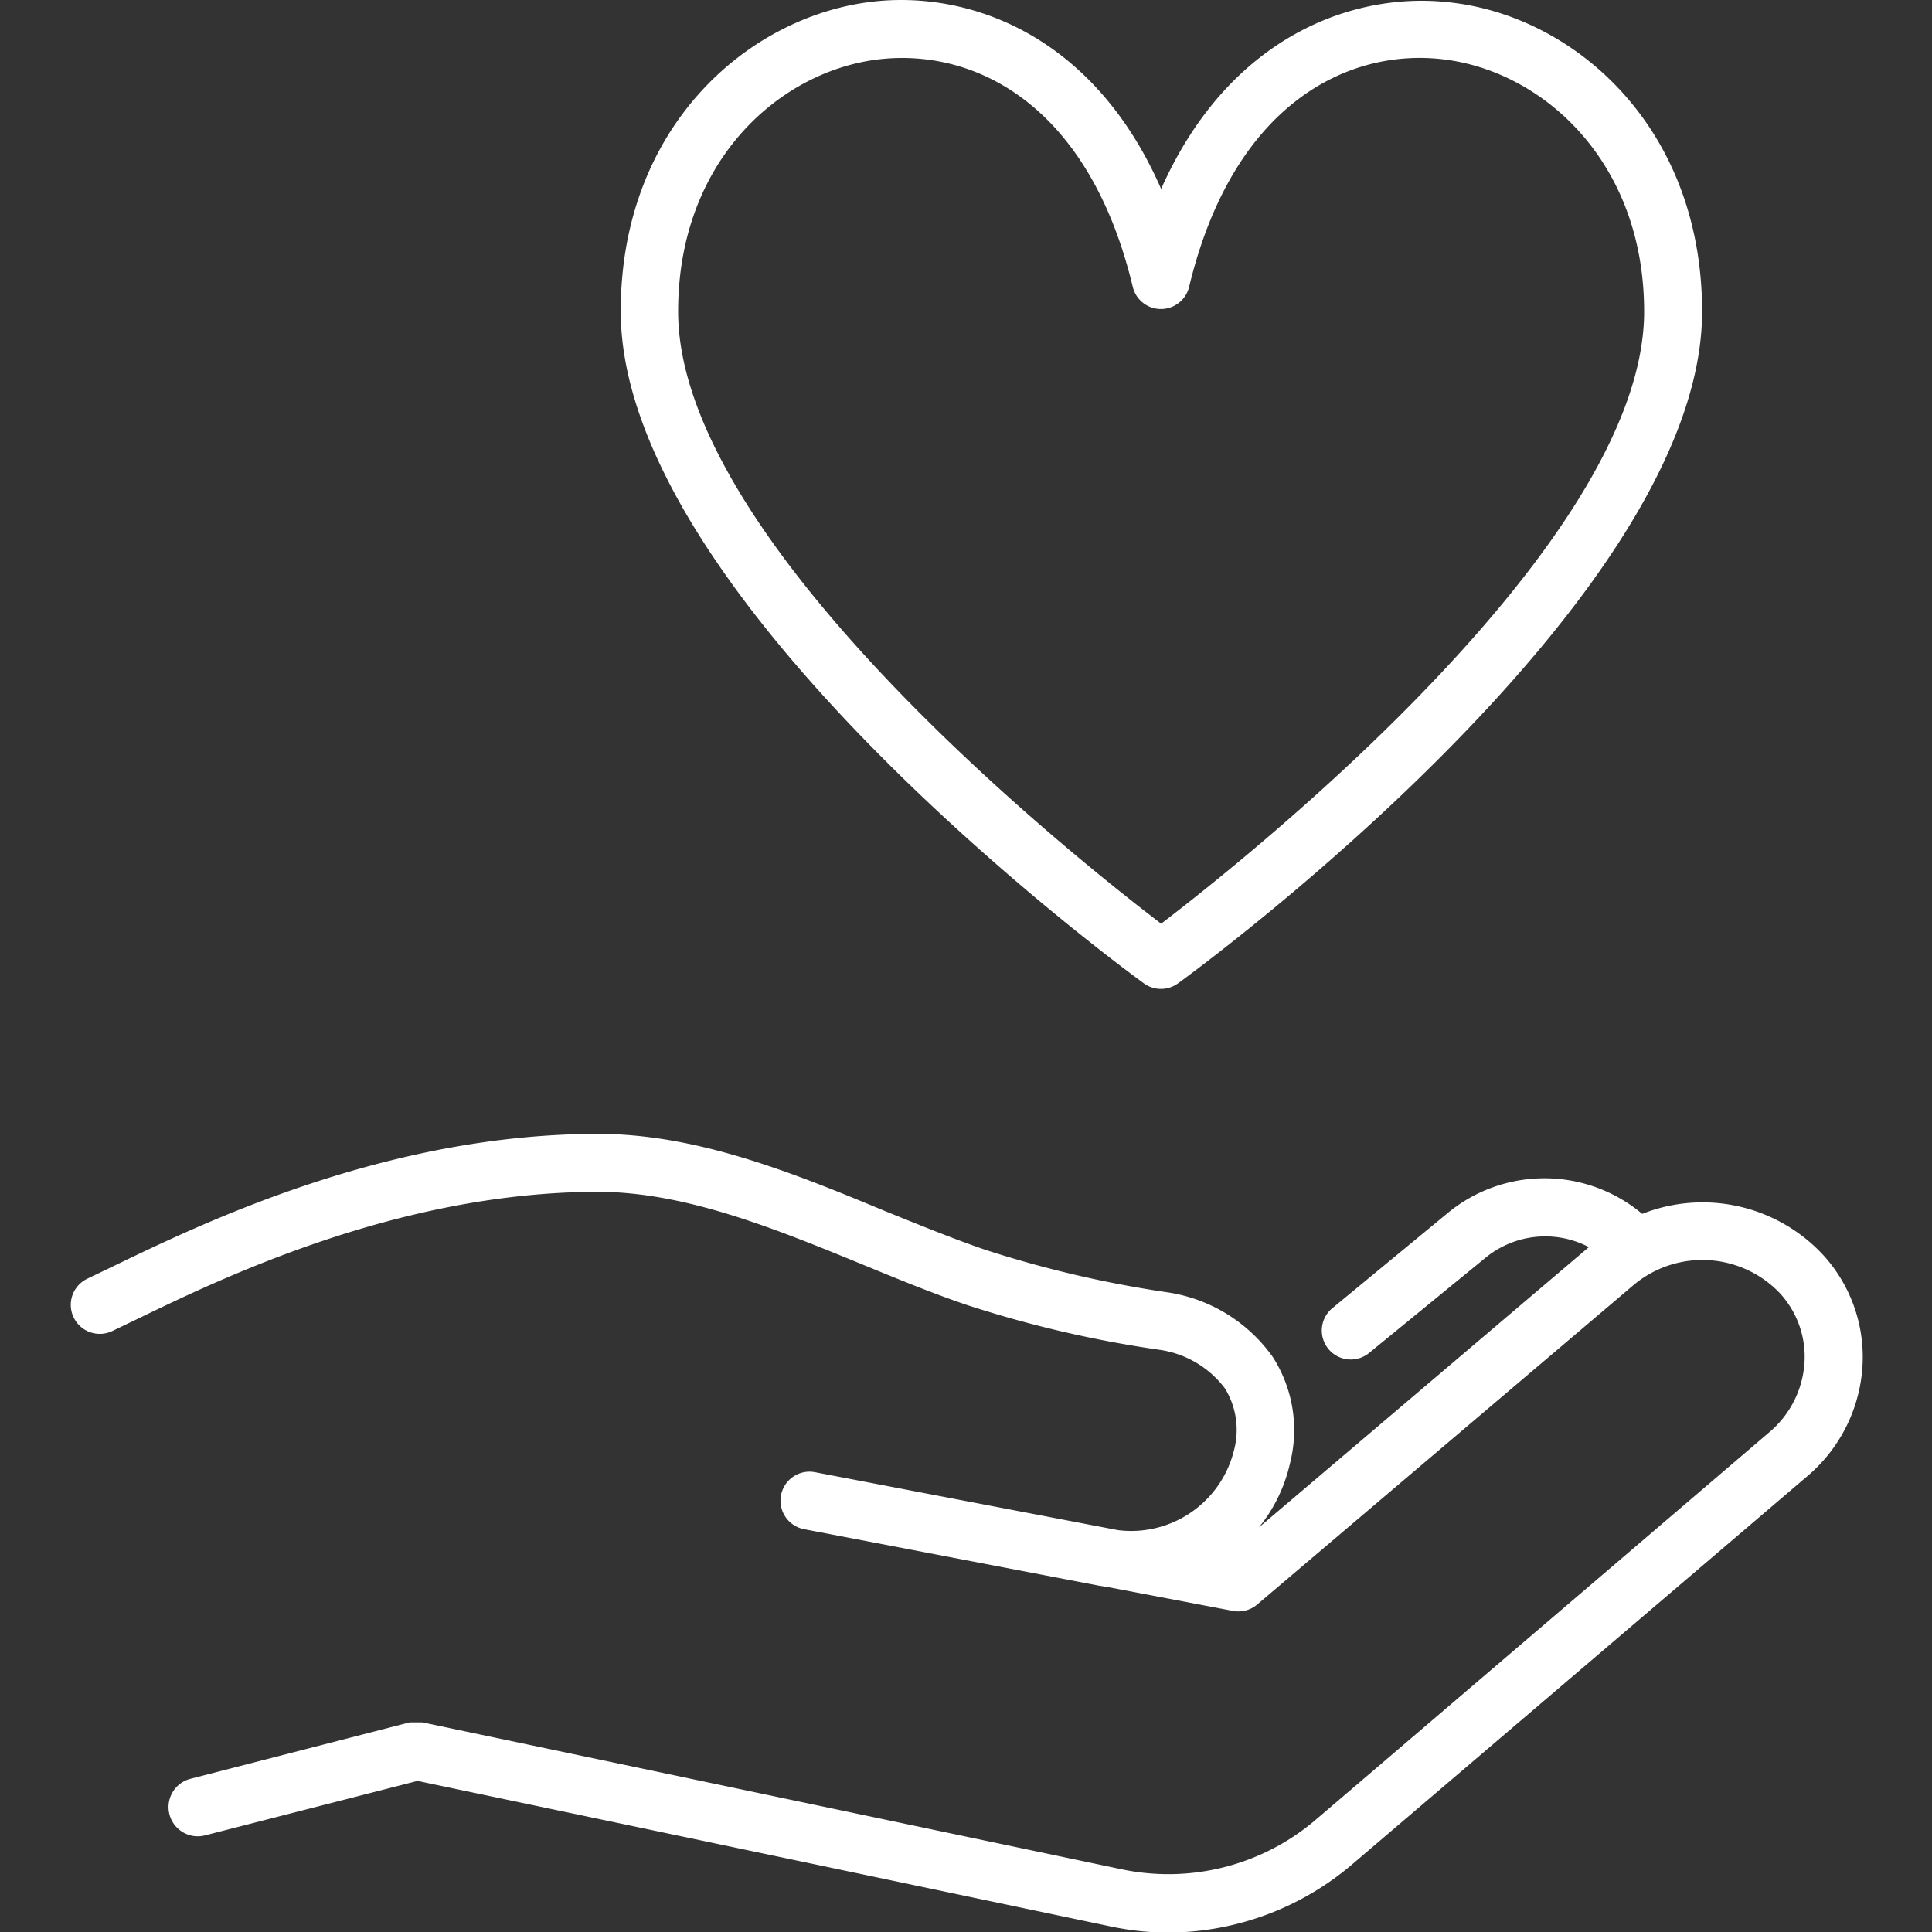
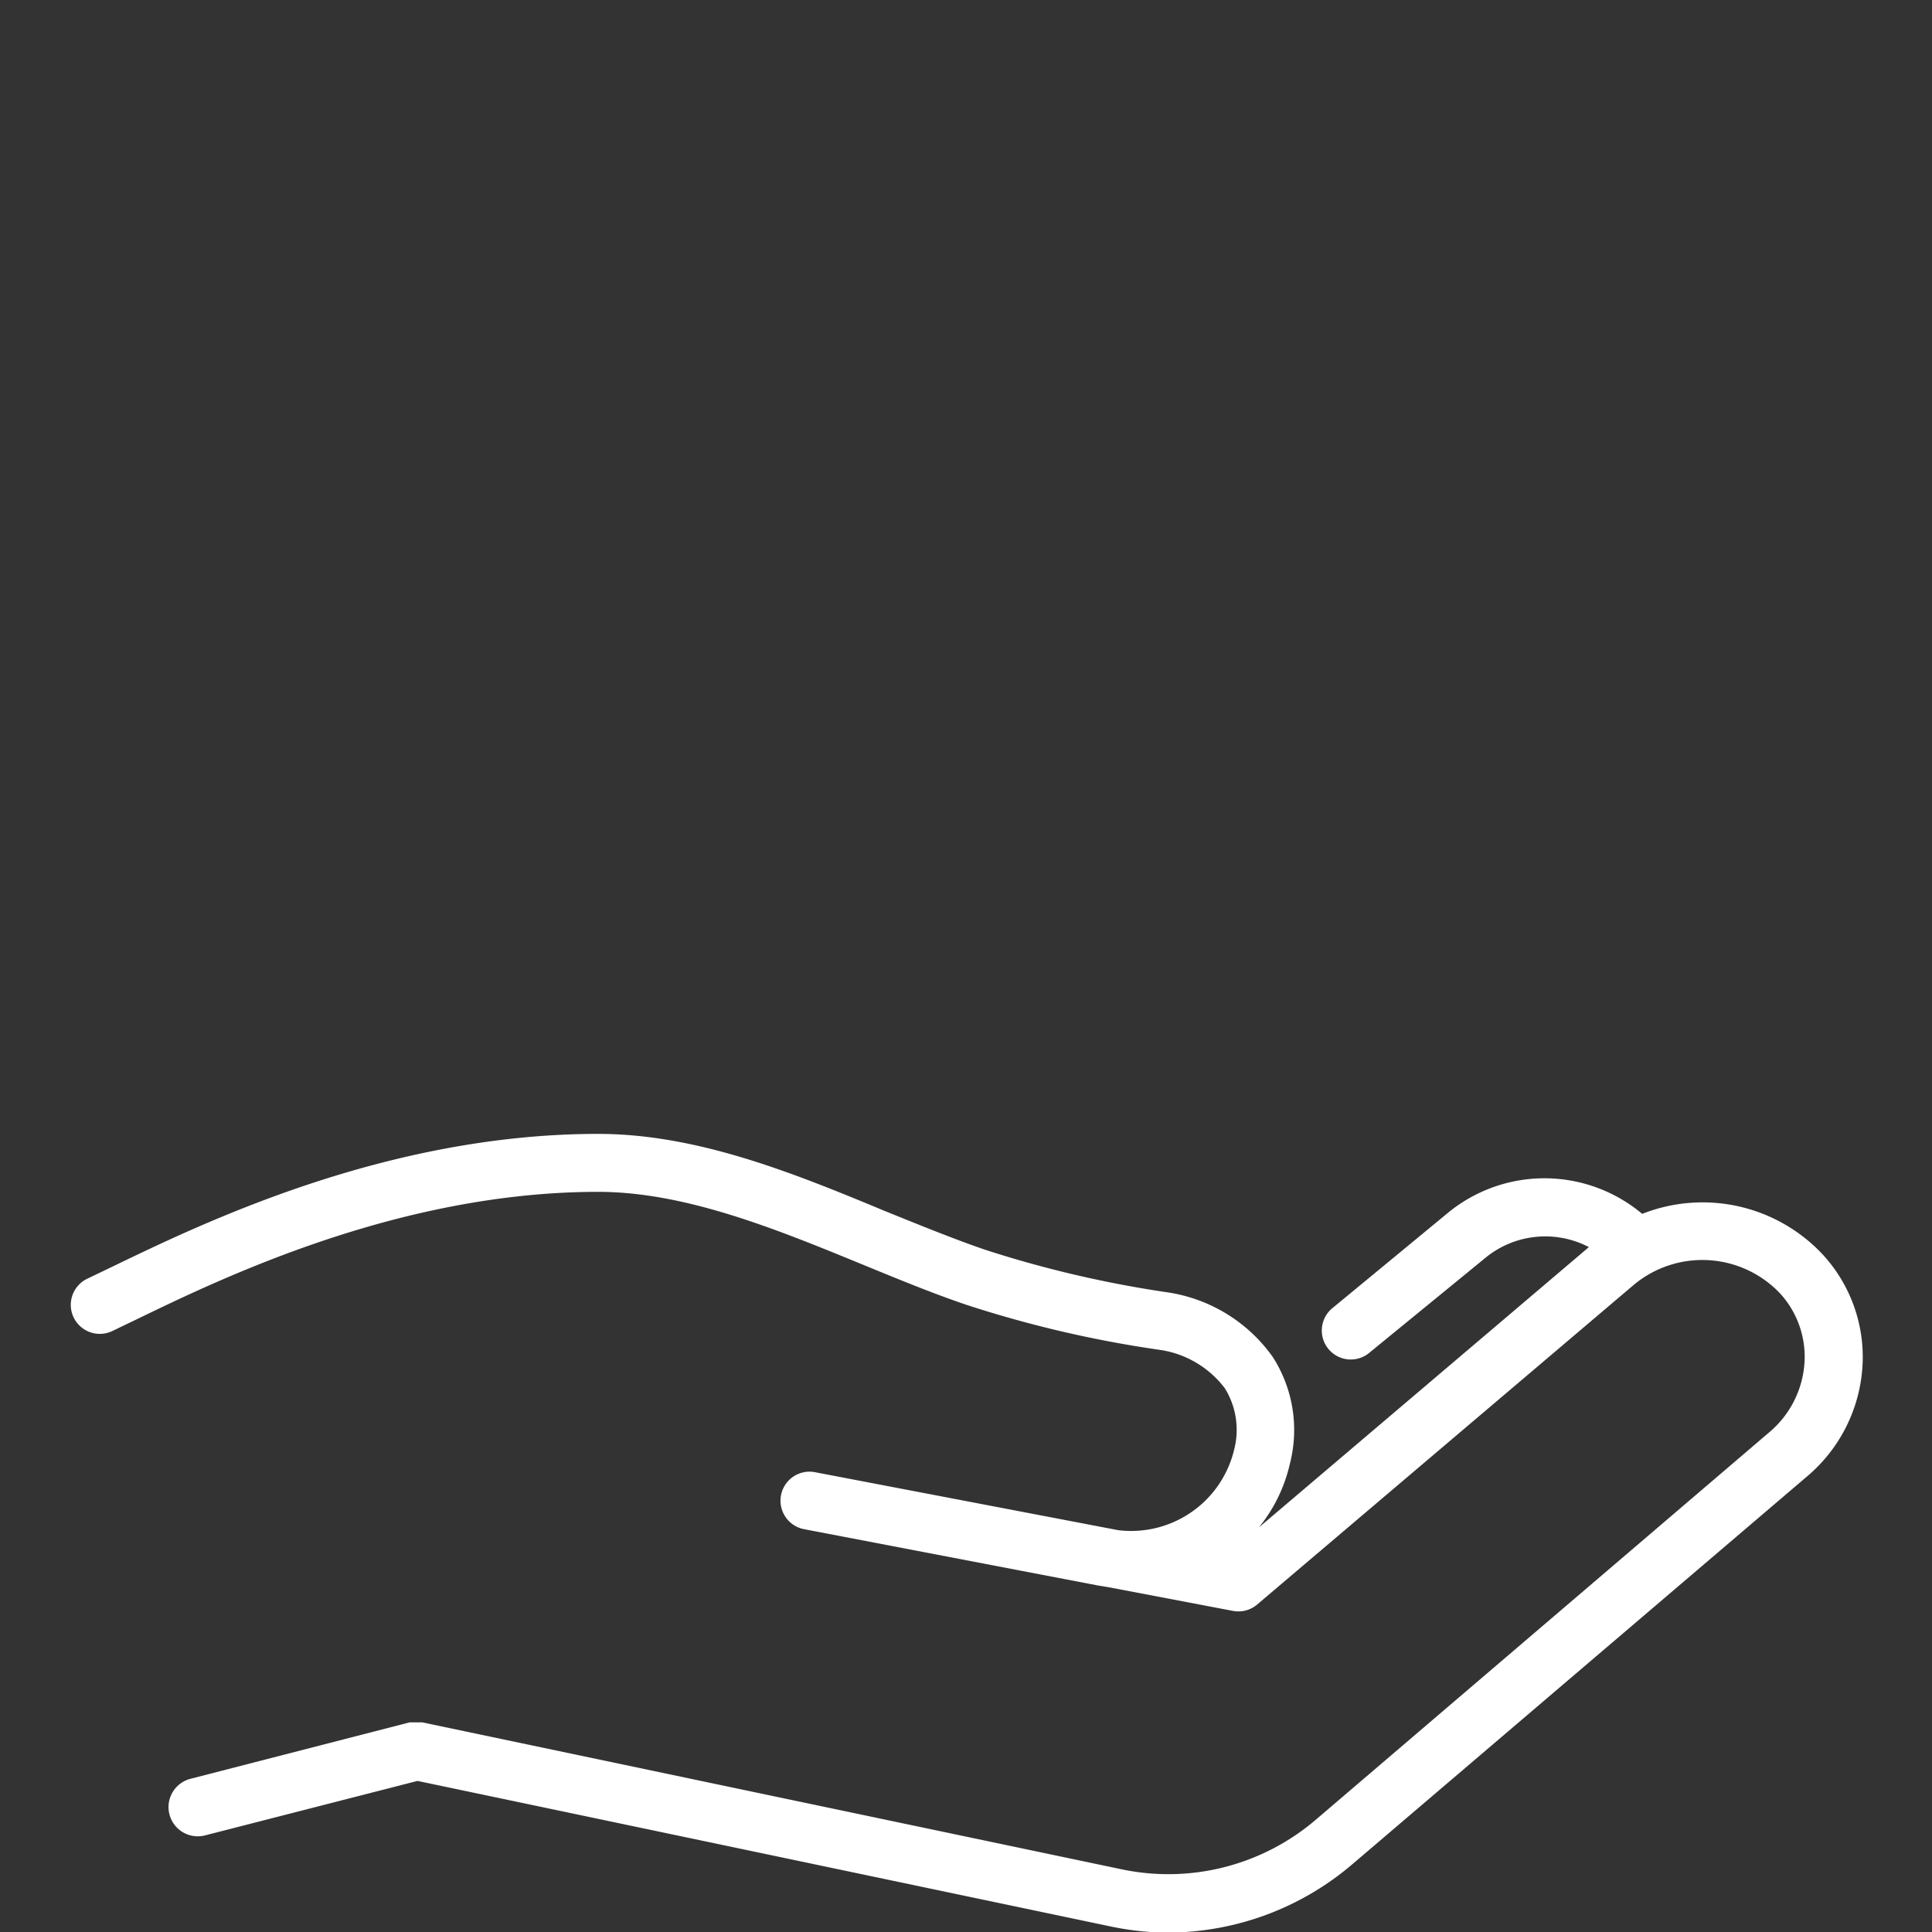
<svg xmlns="http://www.w3.org/2000/svg" id="Warstwa_1" data-name="Warstwa 1" viewBox="0 0 100 100">
  <rect x="0" y="0" width="100" height="100" fill="#333333" stroke="none" />
  <defs>
    <style>.cls-1{fill:#FFFFFF;}</style>
  </defs>
  <title>14_4</title>
  <path class="cls-1" d="M94.35,64.94A8.51,8.51,0,0,0,85,62.83a7.87,7.87,0,0,0-10.12,0L69,67.68A1.5,1.5,0,1,0,70.9,70l5.93-4.85a4.88,4.88,0,0,1,5.41-.6L65.16,79.06a8.07,8.07,0,0,0,1.61-3.32,7,7,0,0,0-.89-5.5,8.15,8.15,0,0,0-5.46-3.35A57.79,57.79,0,0,1,51,64.69c-1.66-.57-3.37-1.27-5.18-2-4.8-2-9.76-4-14.86-4-11,0-20.56,4.66-25.18,6.89l-1.25.6a1.5,1.5,0,0,0,1.27,2.72l1.29-.62c4.42-2.14,13.61-6.59,23.87-6.59,4.51,0,9.2,1.92,13.73,3.78,1.85.76,3.6,1.48,5.34,2.07a59.36,59.36,0,0,0,9.94,2.32,5.15,5.15,0,0,1,3.43,2,4.09,4.09,0,0,1,.47,3.21,5.48,5.48,0,0,1-6,4.13l-15.69-3a1.5,1.5,0,0,0-.56,2.95l15.24,2.92.55.09,6.41,1.22a1.5,1.5,0,0,0,1.25-.33l19.44-16.5a5.54,5.54,0,0,1,7.62.39,4.86,4.86,0,0,1,1.27,3.6,5.14,5.14,0,0,1-1.83,3.6L68.08,94.21h0a11.74,11.74,0,0,1-10,2.55L21.86,89.15h0l-.15,0H21.4l-.2,0h0L9.86,92.07A1.5,1.5,0,0,0,10.61,95l11-2.82,35.91,7.54a14.48,14.48,0,0,0,3,.31A14.75,14.75,0,0,0,70,96.49h0L93.52,76.43a8.11,8.11,0,0,0,2.88-5.69A7.83,7.83,0,0,0,94.35,64.94Z" />
-   <path class="cls-1" d="M59.21,50.9a1.5,1.5,0,0,0,1.76,0C62.08,50.1,88.1,31,88.1,16.13c0-9.52-6.56-15.27-13-16-5-.6-11.48,1.72-15,9.65C56.62,1.81,50.16-.51,45.13.09c-6.48.77-13,6.53-13,16C32.09,31,58.1,50.1,59.21,50.9ZM45.49,3.07A10.37,10.37,0,0,1,46.7,3c4.6,0,9.82,3.07,11.93,11.84a1.5,1.5,0,0,0,2.92,0c2.3-9.55,8.3-12.35,13.15-11.77,5.17.61,10.4,5.3,10.4,13.06,0,11.93-20.47,28.22-25,31.68-4.54-3.46-25-19.74-25-31.68C35.09,8.36,40.32,3.68,45.49,3.07Z" />
</svg>